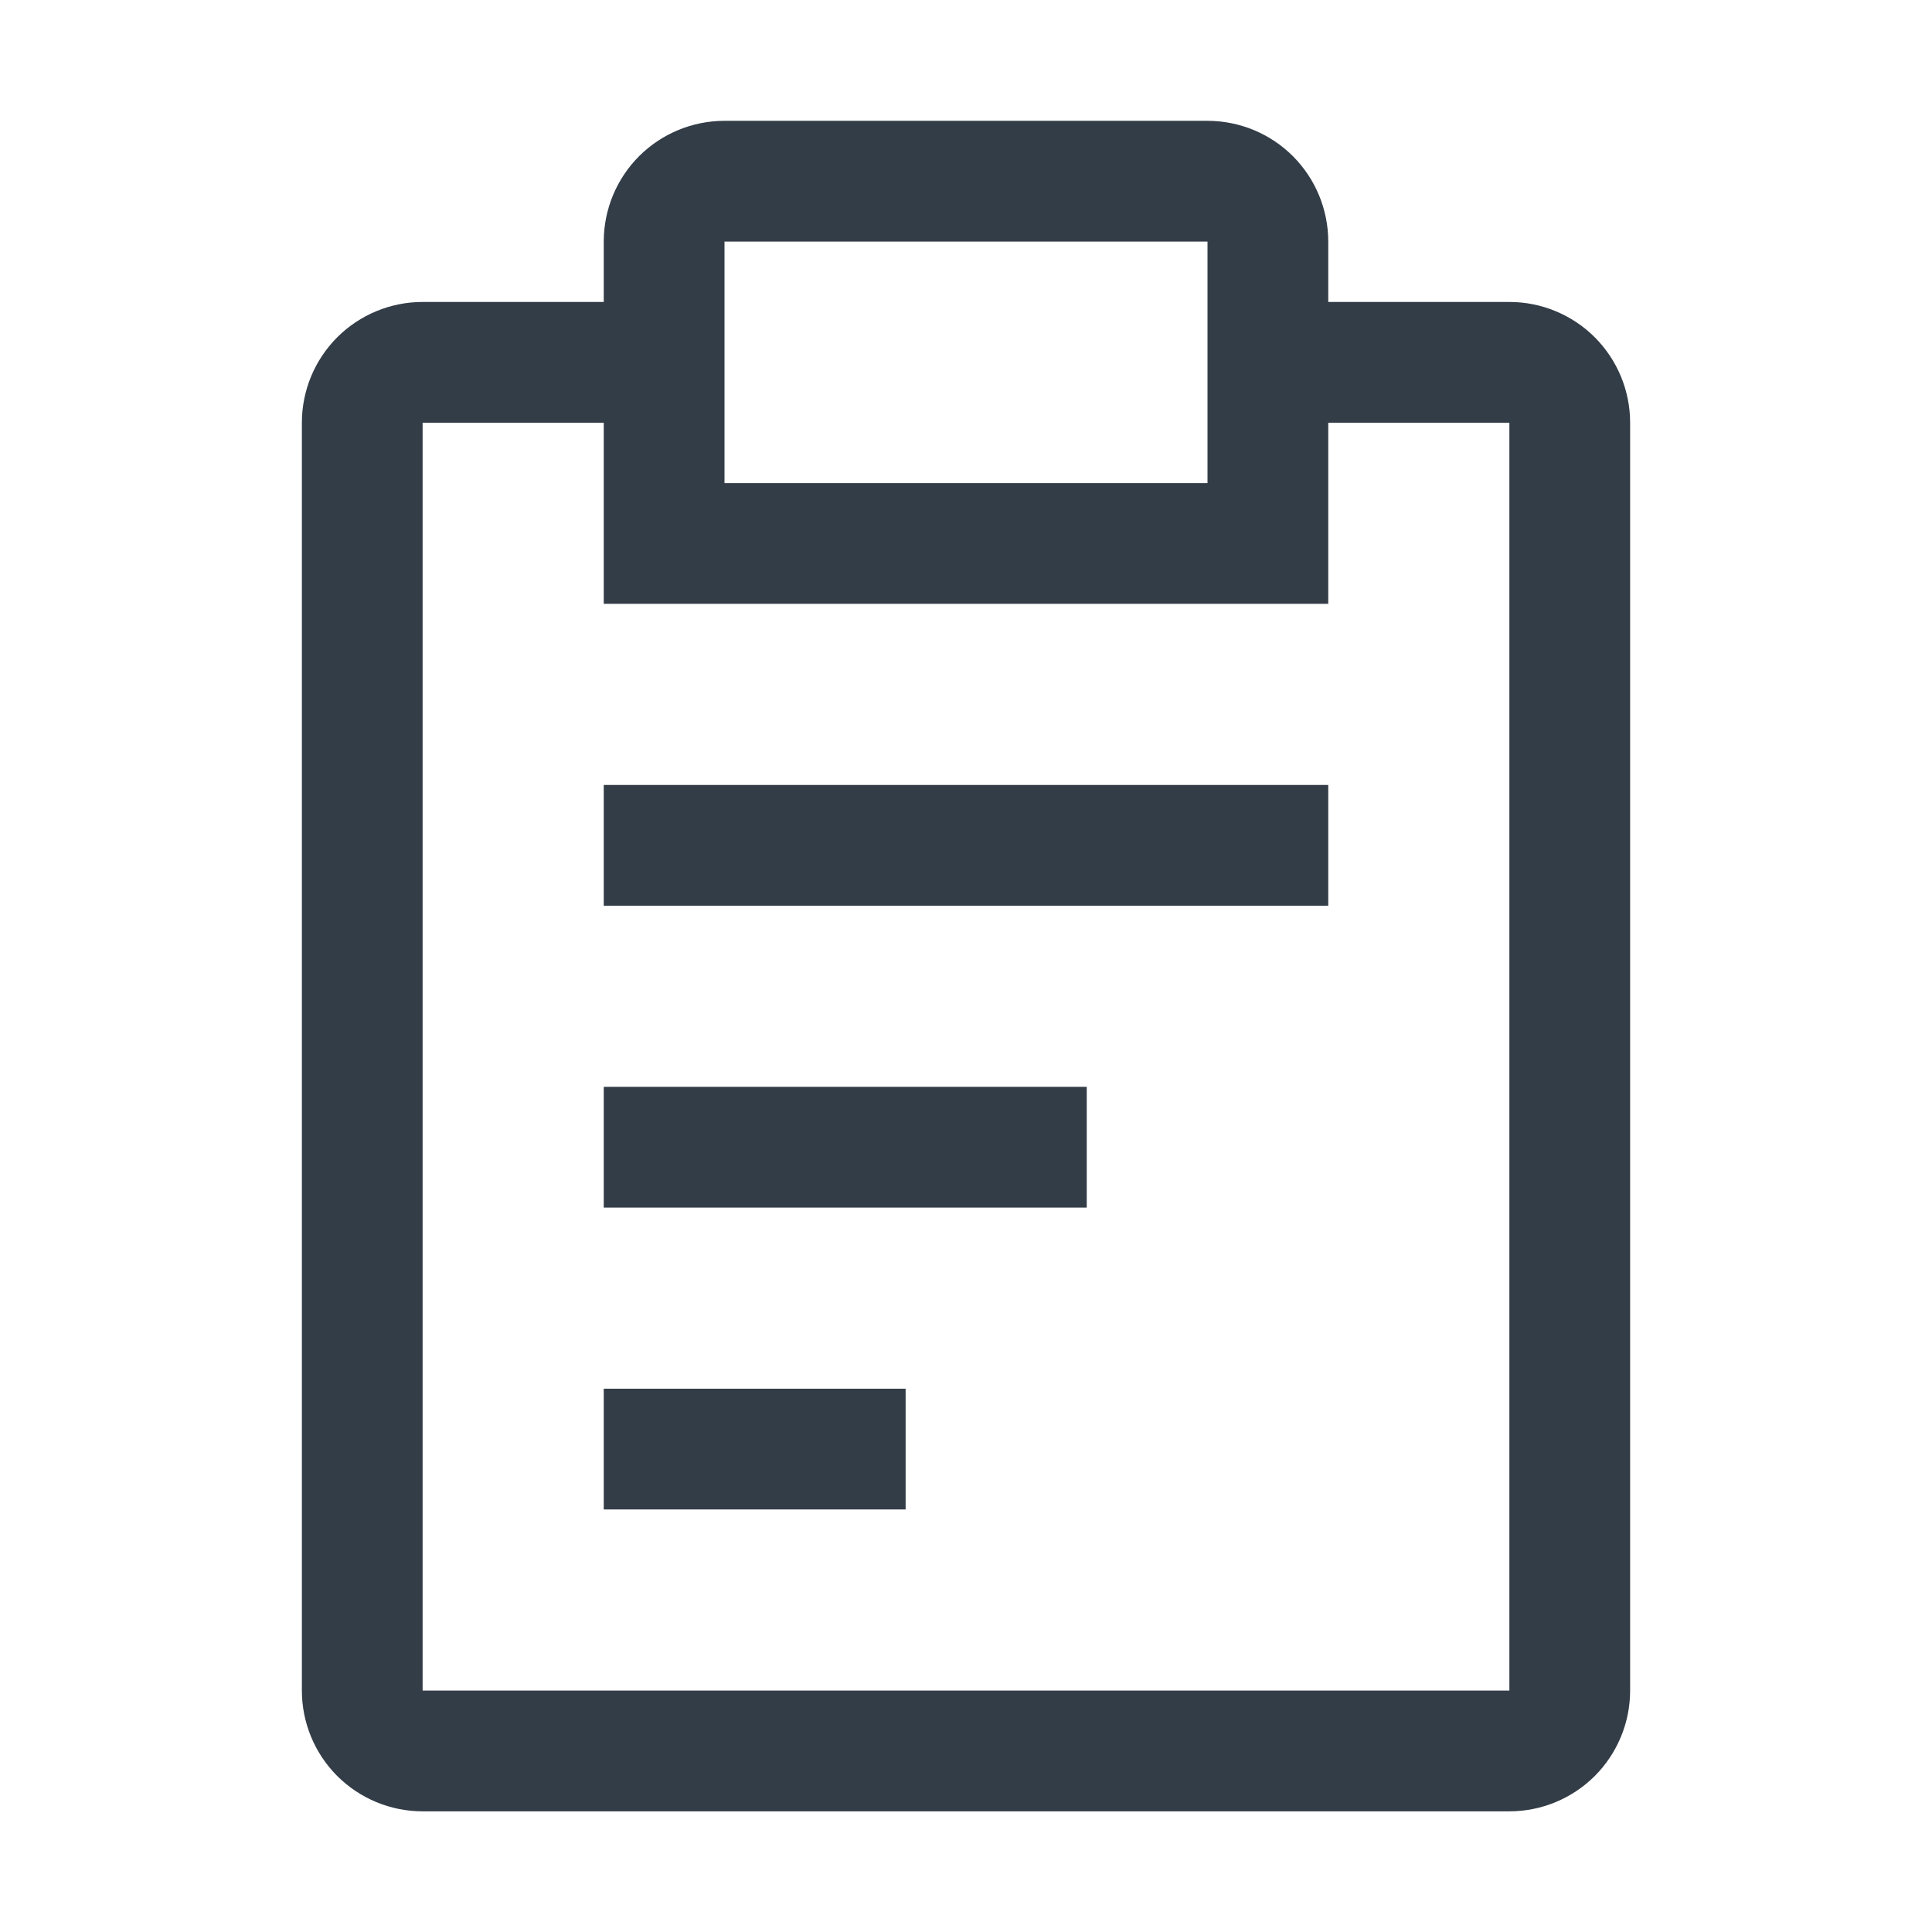
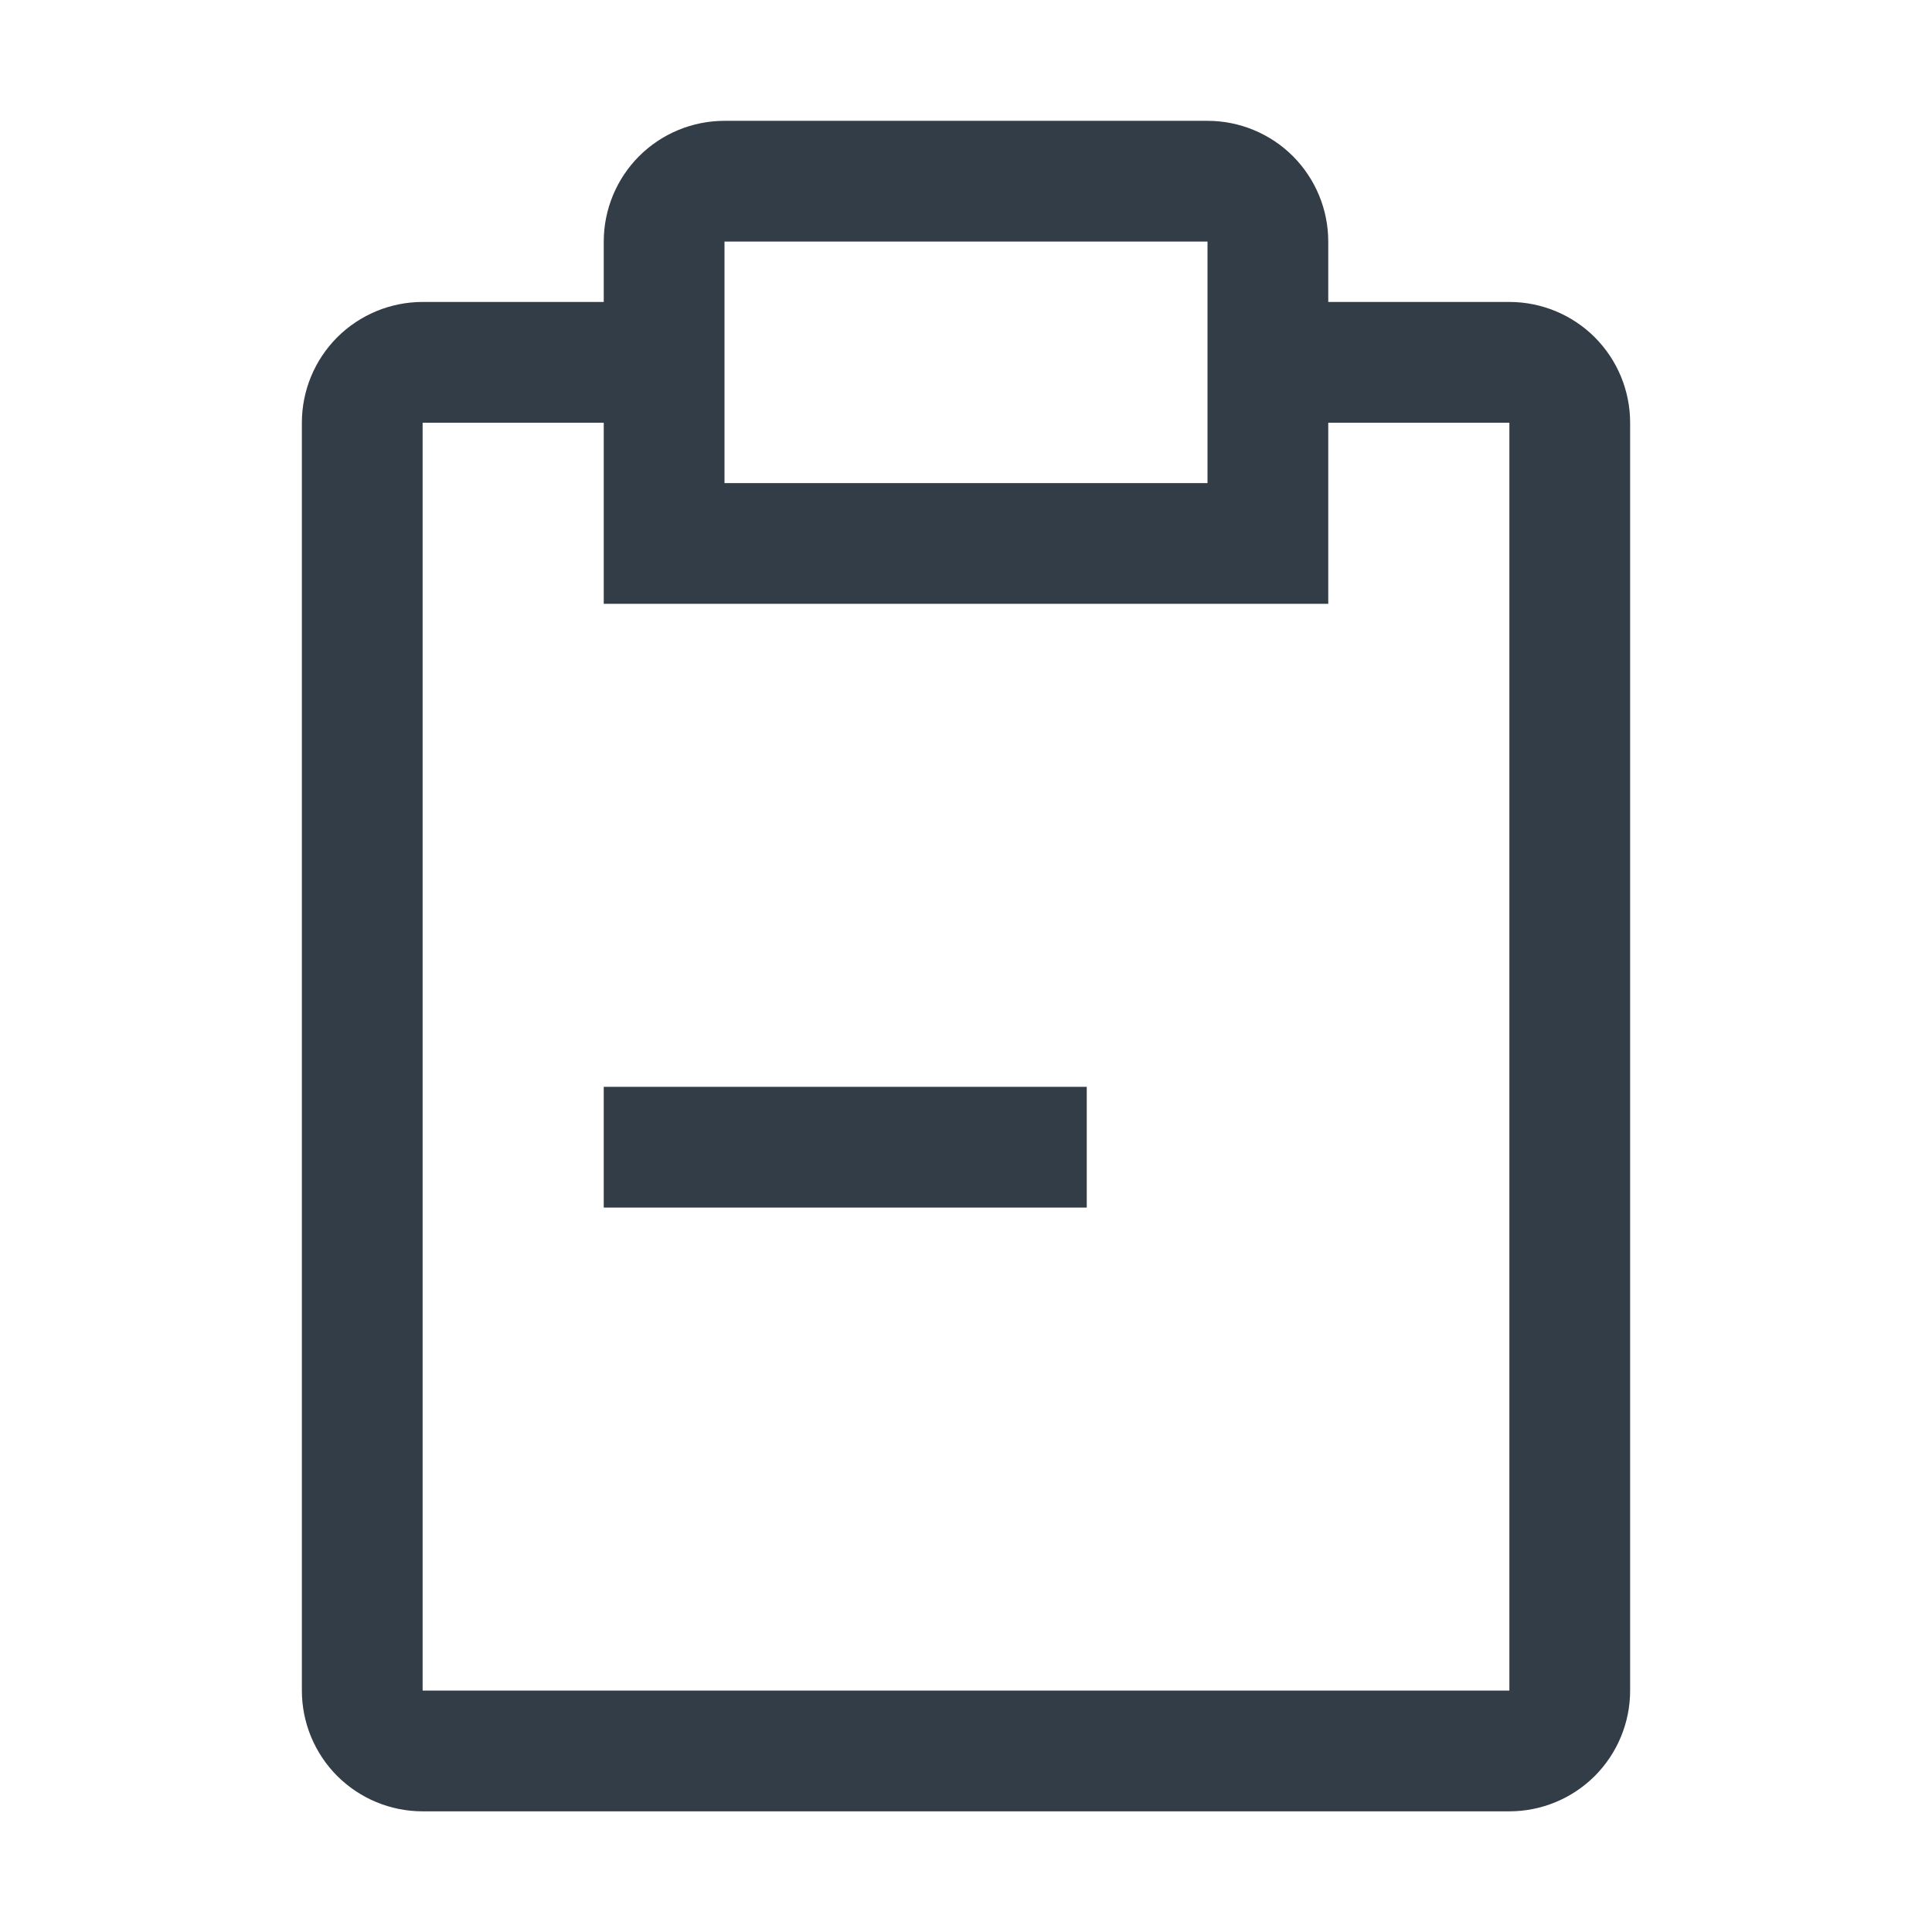
<svg xmlns="http://www.w3.org/2000/svg" width="24" height="24" viewBox="0 0 24 24" fill="none">
  <path d="M7.5 13.501H13.5V15.001H7.5V13.501Z" fill="#333D47" />
-   <path d="M7.5 9.751H16.5V11.251H7.5V9.751Z" fill="#333D47" />
-   <path d="M7.5 17.251H11.25V18.751H7.5V17.251Z" fill="#333D47" />
+   <path d="M7.5 17.251V18.751H7.5V17.251Z" fill="#333D47" />
  <path d="M18.75 3.751H16.5V3.001C16.5 2.603 16.342 2.222 16.061 1.94C15.779 1.659 15.398 1.501 15 1.501H9C8.602 1.501 8.221 1.659 7.939 1.94C7.658 2.222 7.5 2.603 7.5 3.001V3.751H5.25C4.852 3.751 4.471 3.909 4.189 4.19C3.908 4.472 3.75 4.853 3.75 5.251V21.001C3.75 21.399 3.908 21.78 4.189 22.062C4.471 22.343 4.852 22.501 5.25 22.501H18.75C19.148 22.501 19.529 22.343 19.811 22.062C20.092 21.78 20.25 21.399 20.25 21.001V5.251C20.25 4.853 20.092 4.472 19.811 4.19C19.529 3.909 19.148 3.751 18.75 3.751ZM9 3.001H15V6.001H9V3.001ZM18.75 21.001H5.25V5.251H7.5V7.501H16.5V5.251H18.75V21.001Z" fill="#333D47" />
</svg>